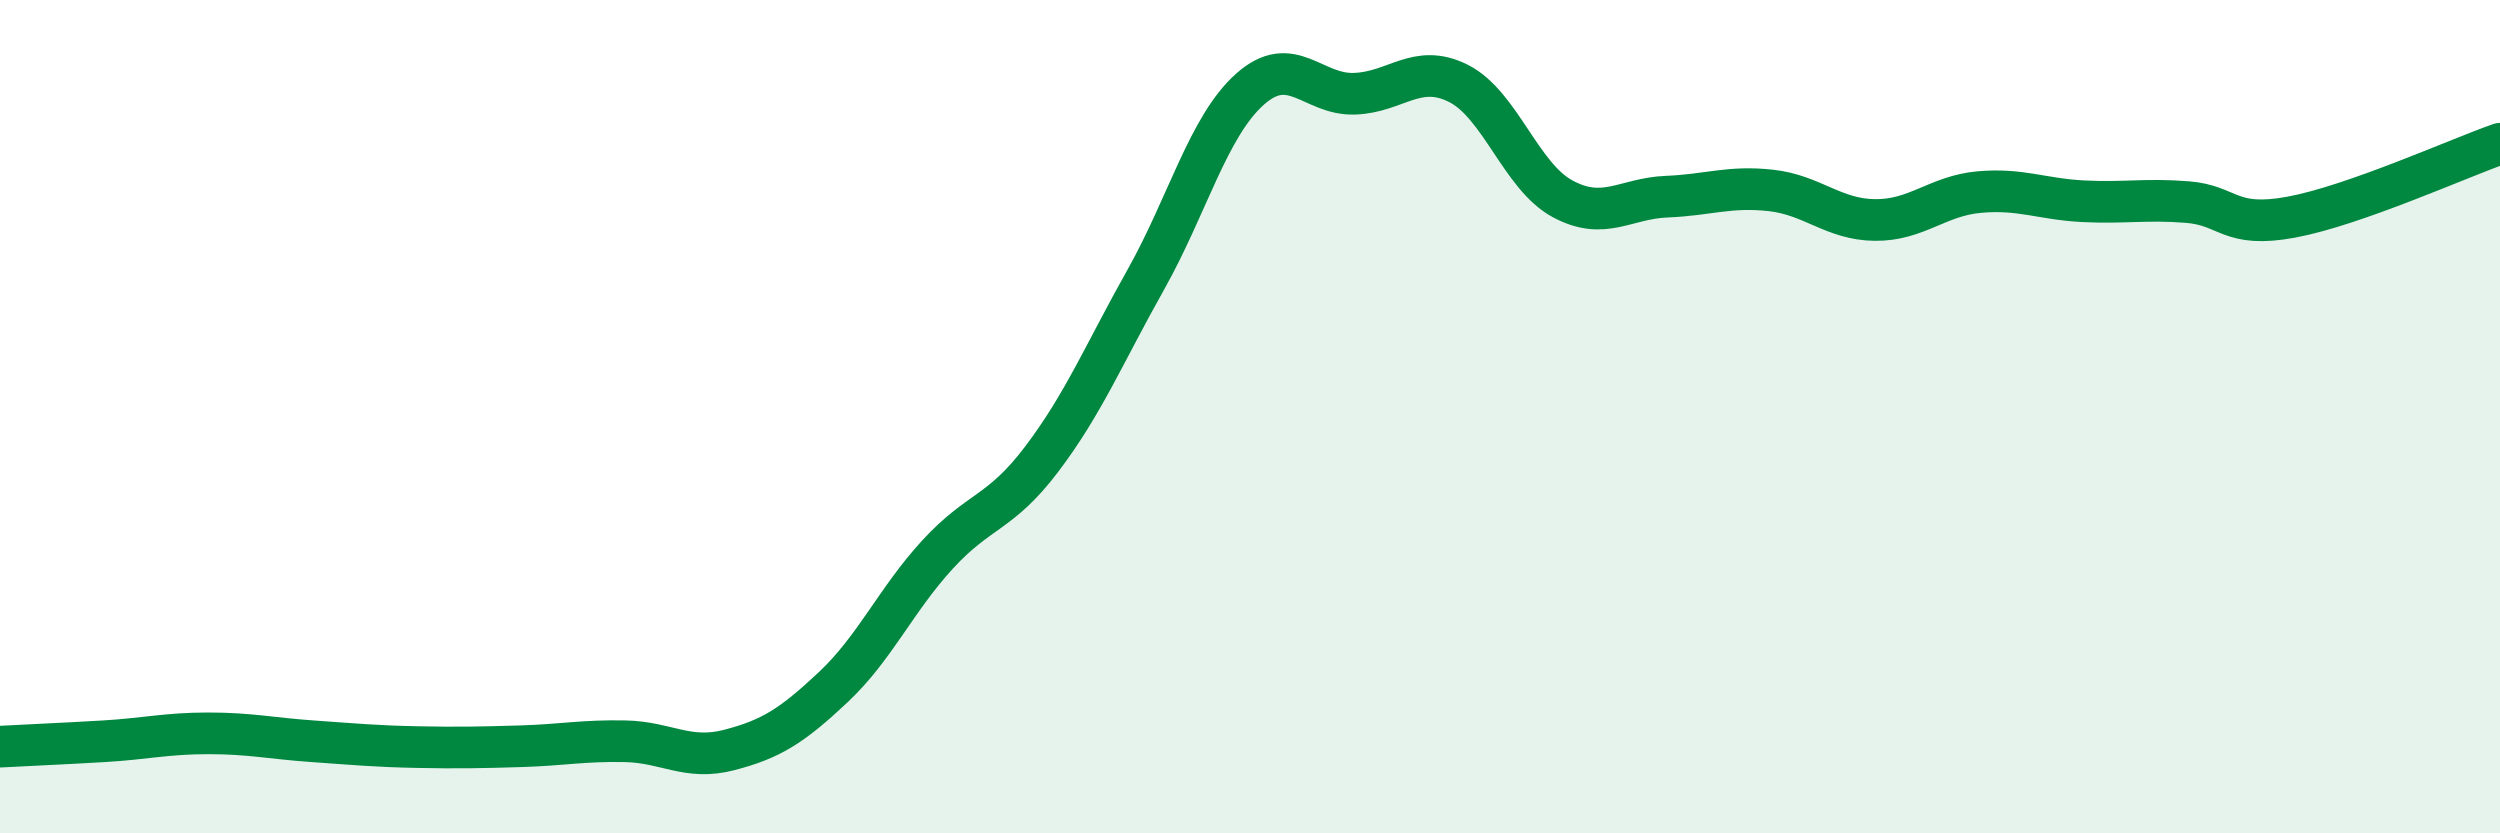
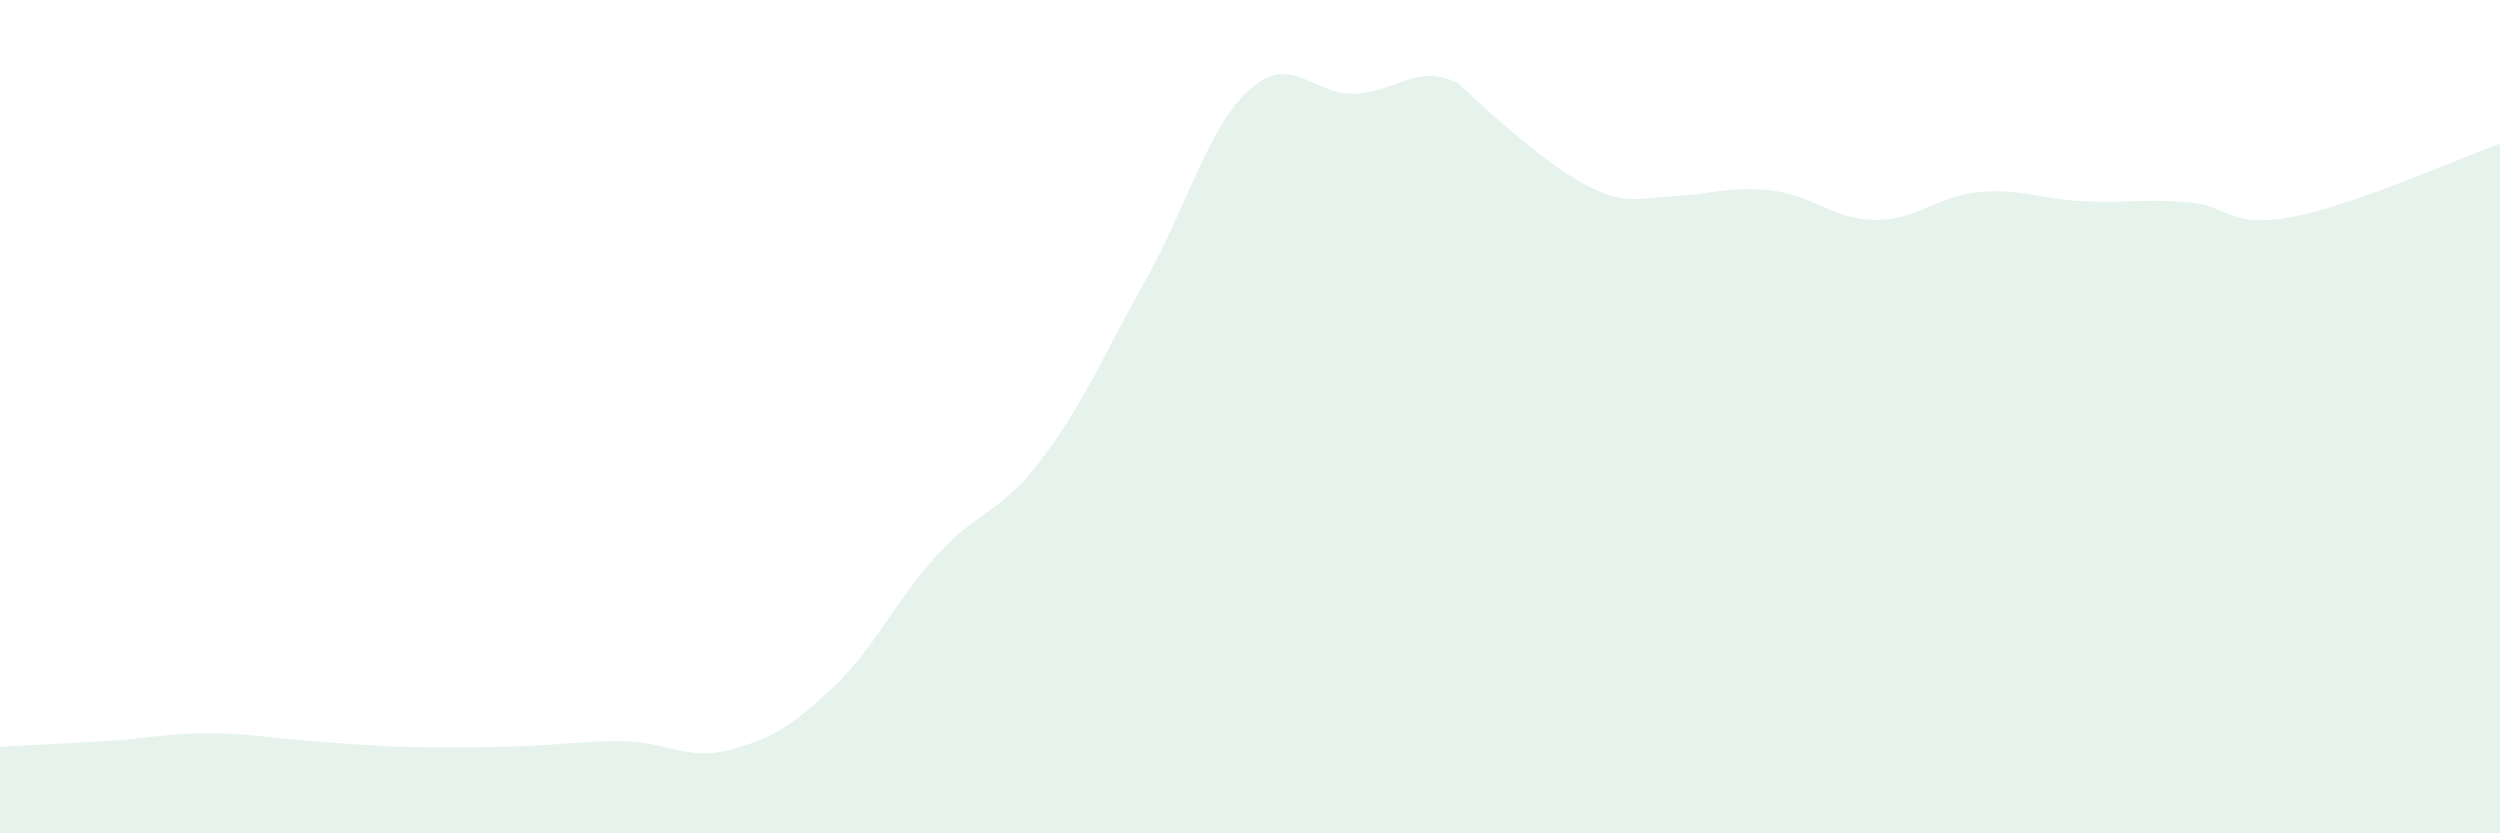
<svg xmlns="http://www.w3.org/2000/svg" width="60" height="20" viewBox="0 0 60 20">
-   <path d="M 0,17.92 C 0.5,17.89 1.5,17.85 2.5,17.79 C 3.5,17.73 4,17.6 5,17.6 C 6,17.6 6.5,17.72 7.5,17.79 C 8.5,17.86 9,17.91 10,17.93 C 11,17.95 11.5,17.94 12.5,17.91 C 13.5,17.88 14,17.77 15,17.79 C 16,17.81 16.5,18.26 17.5,18 C 18.5,17.74 19,17.43 20,16.49 C 21,15.55 21.5,14.4 22.5,13.31 C 23.5,12.22 24,12.34 25,11.02 C 26,9.7 26.5,8.49 27.5,6.71 C 28.5,4.93 29,3.03 30,2.14 C 31,1.25 31.5,2.28 32.5,2.25 C 33.5,2.22 34,1.5 35,2 C 36,2.5 36.5,4.23 37.5,4.77 C 38.5,5.31 39,4.76 40,4.72 C 41,4.68 41.5,4.46 42.5,4.57 C 43.5,4.68 44,5.27 45,5.28 C 46,5.29 46.5,4.7 47.5,4.61 C 48.5,4.52 49,4.78 50,4.83 C 51,4.88 51.5,4.77 52.5,4.85 C 53.5,4.93 53.5,5.49 55,5.21 C 56.5,4.93 59,3.8 60,3.45L60 20L0 20Z" fill="#008740" opacity="0.1" stroke-linecap="round" stroke-linejoin="round" />
-   <path d="M 0,17.92 C 0.5,17.89 1.5,17.85 2.5,17.79 C 3.5,17.73 4,17.6 5,17.6 C 6,17.6 6.5,17.72 7.5,17.79 C 8.5,17.86 9,17.91 10,17.93 C 11,17.95 11.5,17.94 12.5,17.91 C 13.5,17.88 14,17.77 15,17.79 C 16,17.81 16.5,18.26 17.5,18 C 18.5,17.74 19,17.43 20,16.49 C 21,15.55 21.5,14.4 22.5,13.31 C 23.5,12.22 24,12.34 25,11.02 C 26,9.7 26.5,8.49 27.5,6.71 C 28.5,4.93 29,3.03 30,2.14 C 31,1.25 31.5,2.28 32.5,2.25 C 33.5,2.22 34,1.5 35,2 C 36,2.5 36.5,4.23 37.5,4.77 C 38.5,5.31 39,4.76 40,4.72 C 41,4.68 41.5,4.46 42.5,4.57 C 43.5,4.68 44,5.27 45,5.28 C 46,5.29 46.5,4.7 47.5,4.61 C 48.5,4.52 49,4.78 50,4.83 C 51,4.88 51.5,4.77 52.5,4.85 C 53.5,4.93 53.5,5.49 55,5.21 C 56.5,4.93 59,3.8 60,3.45" stroke="#008740" stroke-width="1" fill="none" stroke-linecap="round" stroke-linejoin="round" />
+   <path d="M 0,17.92 C 0.5,17.89 1.5,17.85 2.5,17.79 C 3.5,17.73 4,17.6 5,17.6 C 6,17.6 6.5,17.72 7.5,17.79 C 8.5,17.86 9,17.91 10,17.93 C 11,17.95 11.5,17.94 12.5,17.91 C 13.5,17.88 14,17.77 15,17.79 C 16,17.81 16.5,18.26 17.5,18 C 18.5,17.74 19,17.43 20,16.49 C 21,15.55 21.5,14.4 22.5,13.31 C 23.5,12.22 24,12.34 25,11.02 C 26,9.7 26.5,8.49 27.5,6.71 C 28.5,4.93 29,3.03 30,2.14 C 31,1.25 31.5,2.28 32.5,2.25 C 33.5,2.22 34,1.5 35,2 C 38.5,5.31 39,4.76 40,4.72 C 41,4.68 41.5,4.46 42.5,4.57 C 43.5,4.68 44,5.27 45,5.28 C 46,5.29 46.5,4.7 47.5,4.61 C 48.5,4.52 49,4.78 50,4.83 C 51,4.88 51.5,4.77 52.5,4.85 C 53.5,4.93 53.5,5.49 55,5.21 C 56.5,4.93 59,3.8 60,3.45L60 20L0 20Z" fill="#008740" opacity="0.1" stroke-linecap="round" stroke-linejoin="round" />
</svg>